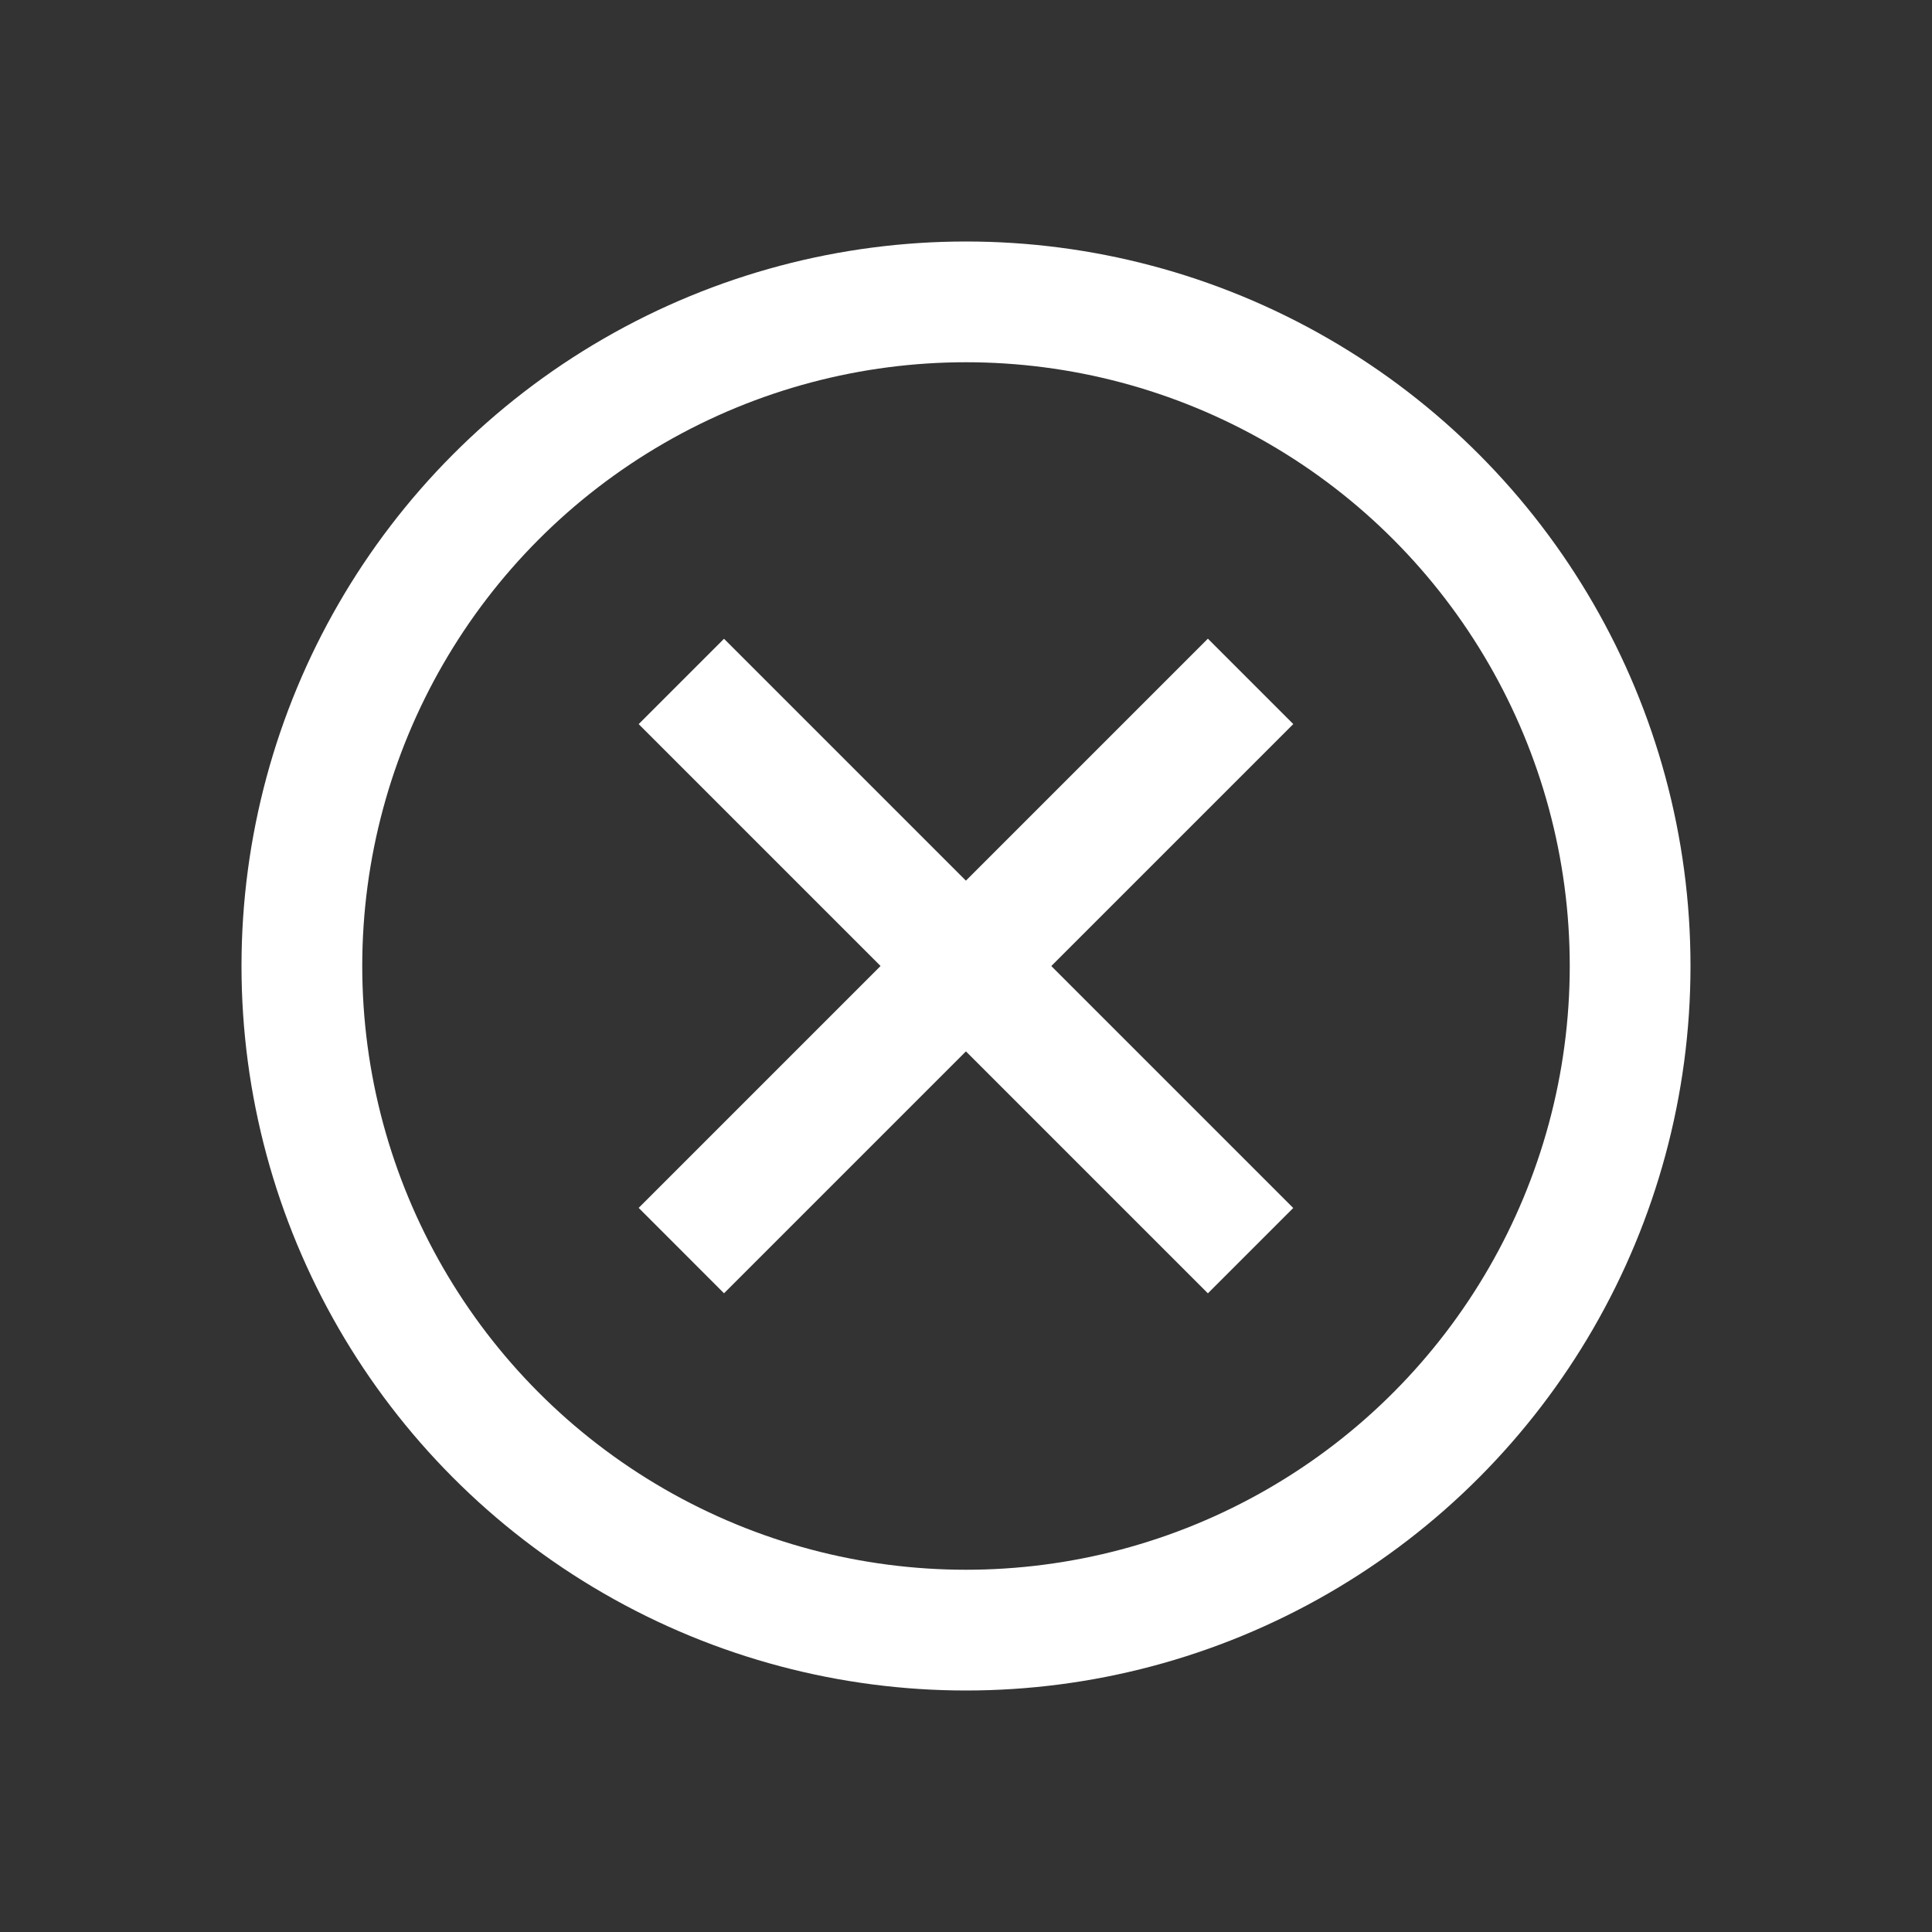
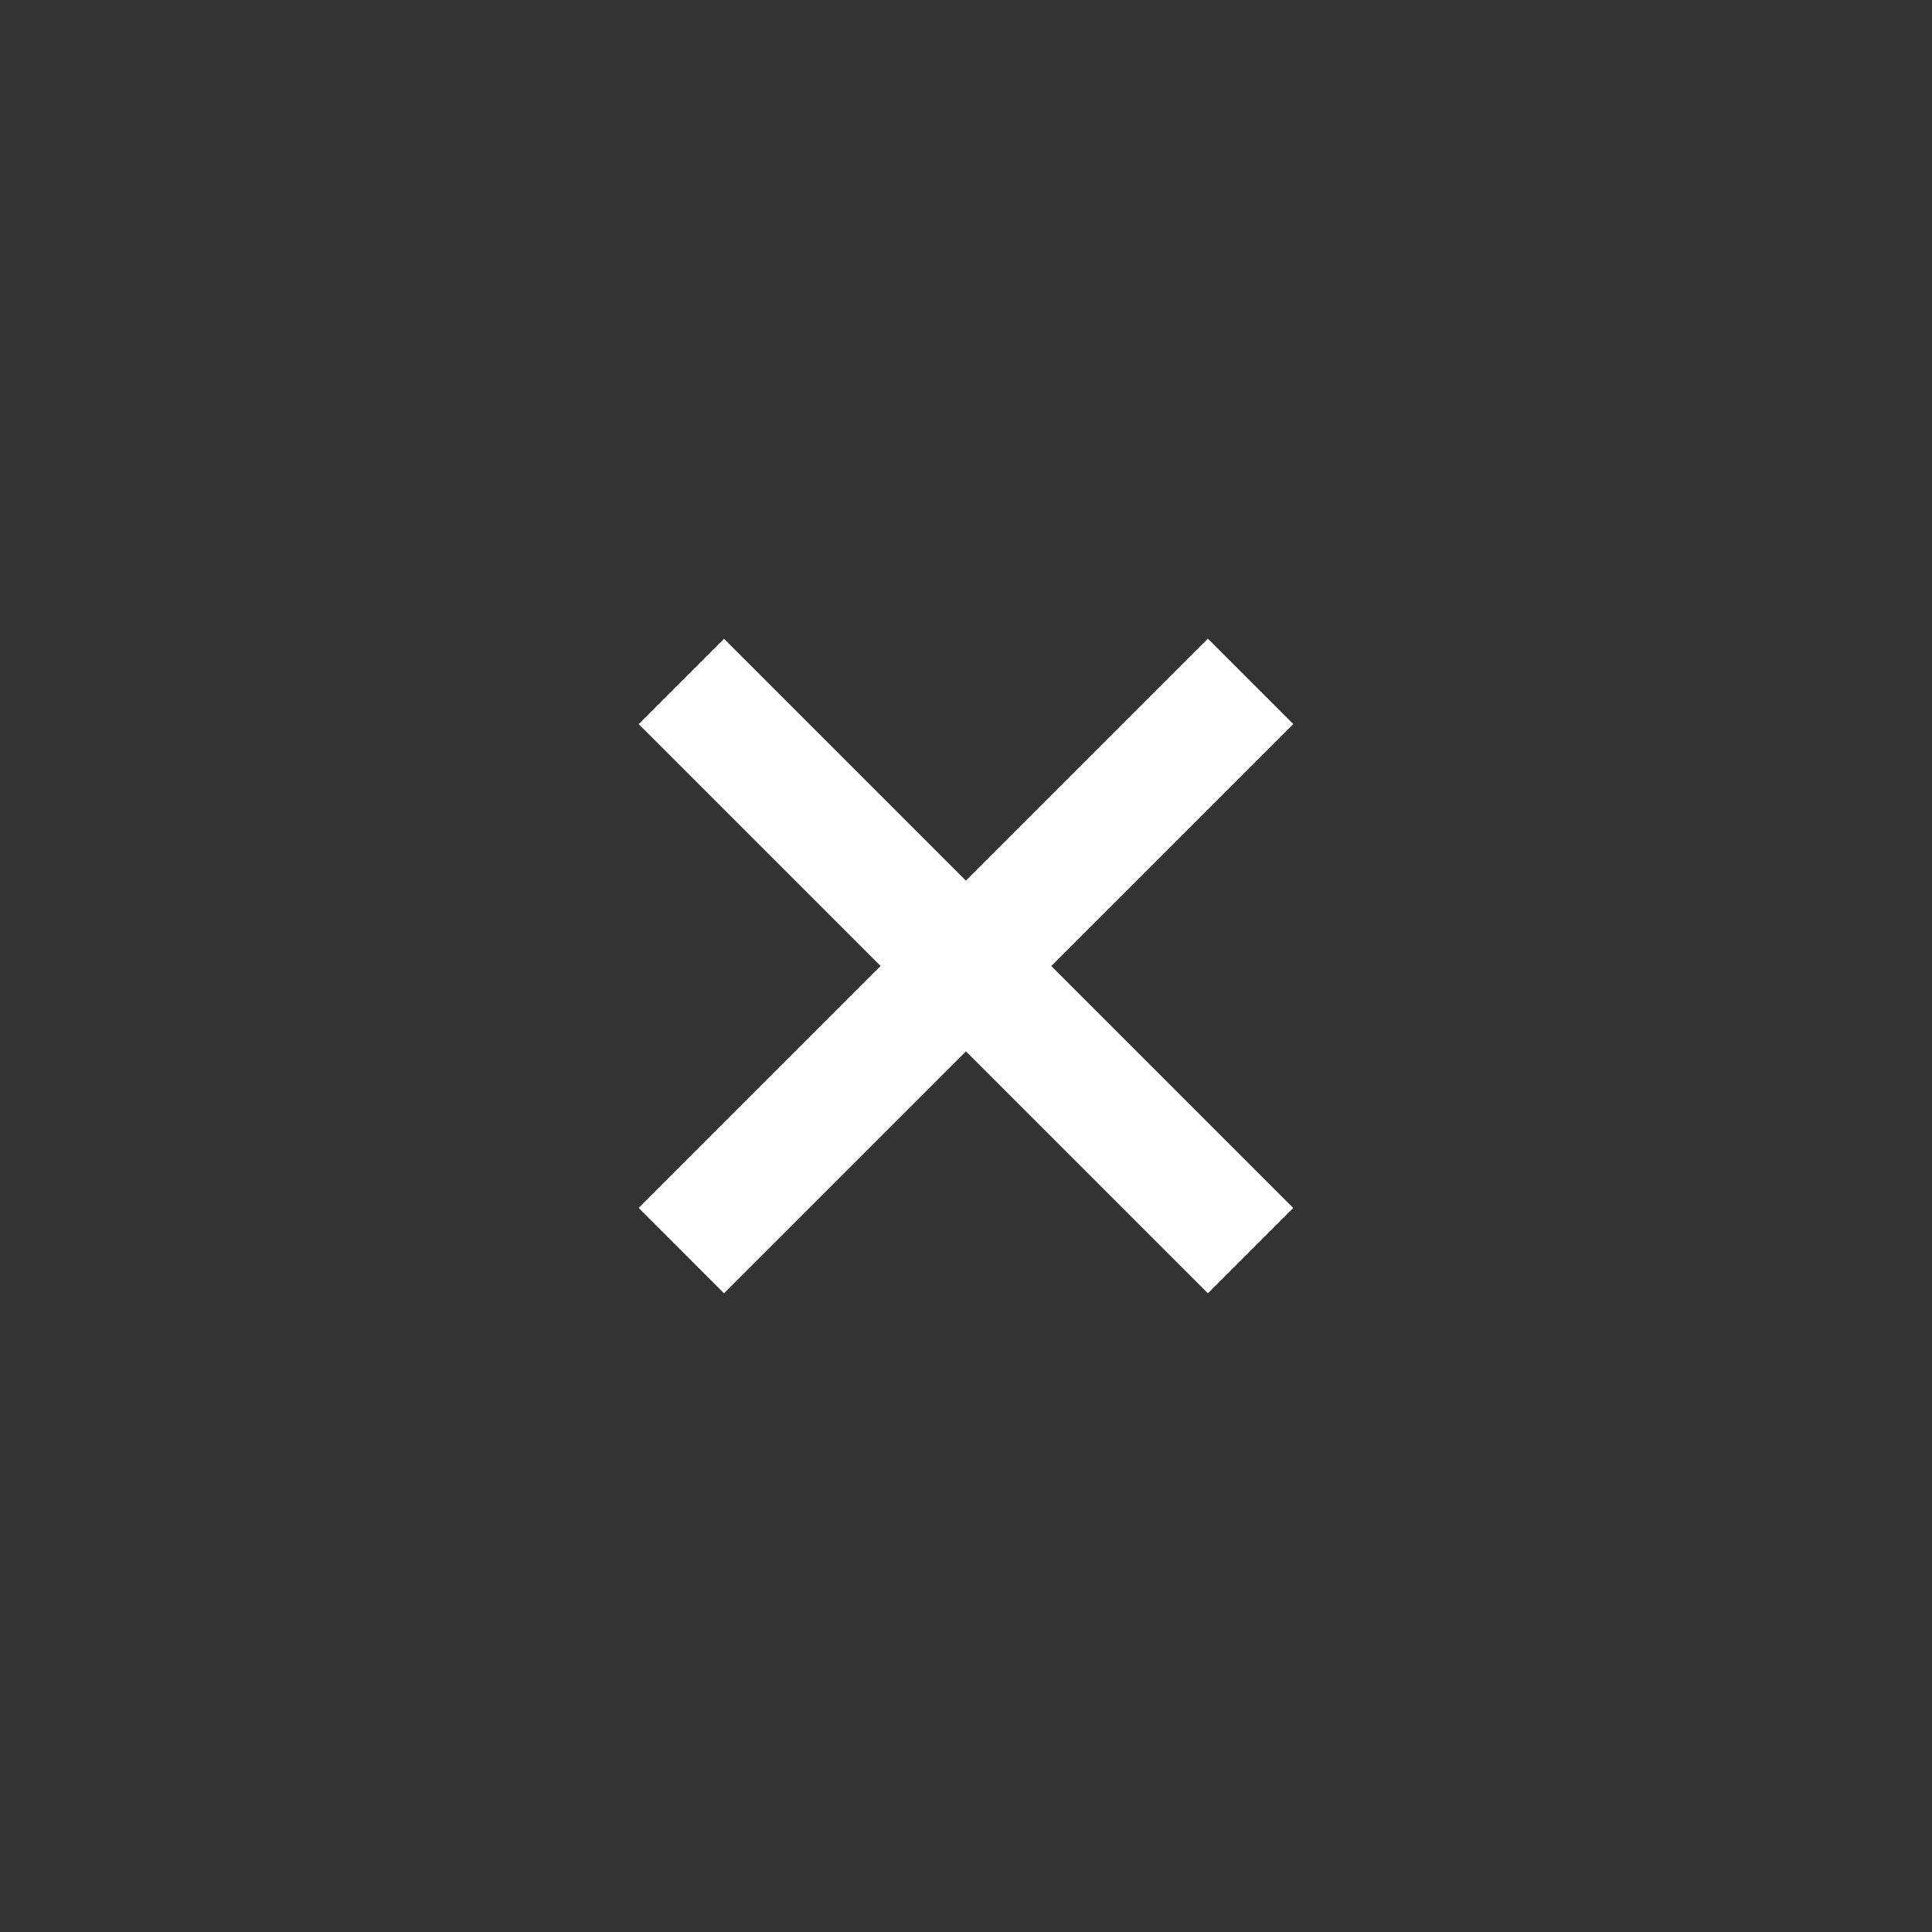
<svg xmlns="http://www.w3.org/2000/svg" width="40" height="40" viewBox="0 0 40 40" fill="none">
  <rect x="0" y="0" width="40" height="40" fill="#333333" stroke="none" />
-   <circle cx="20" cy="20" r="13.75" stroke="white" stroke-width="2.5" />
  <path fill-rule="evenodd" clip-rule="evenodd" d="M25.008 26.777L13.223 14.992L14.99 13.225L26.775 25.01L25.008 26.777Z" fill="white" />
-   <path fill-rule="evenodd" clip-rule="evenodd" d="M26.776 14.991L14.99 26.776L13.223 25.008L25.008 13.223L26.776 14.991Z" fill="white" />
+   <path fill-rule="evenodd" clip-rule="evenodd" d="M26.776 14.991L14.99 26.776L13.223 25.008L25.008 13.223L26.776 14.991" fill="white" />
</svg>